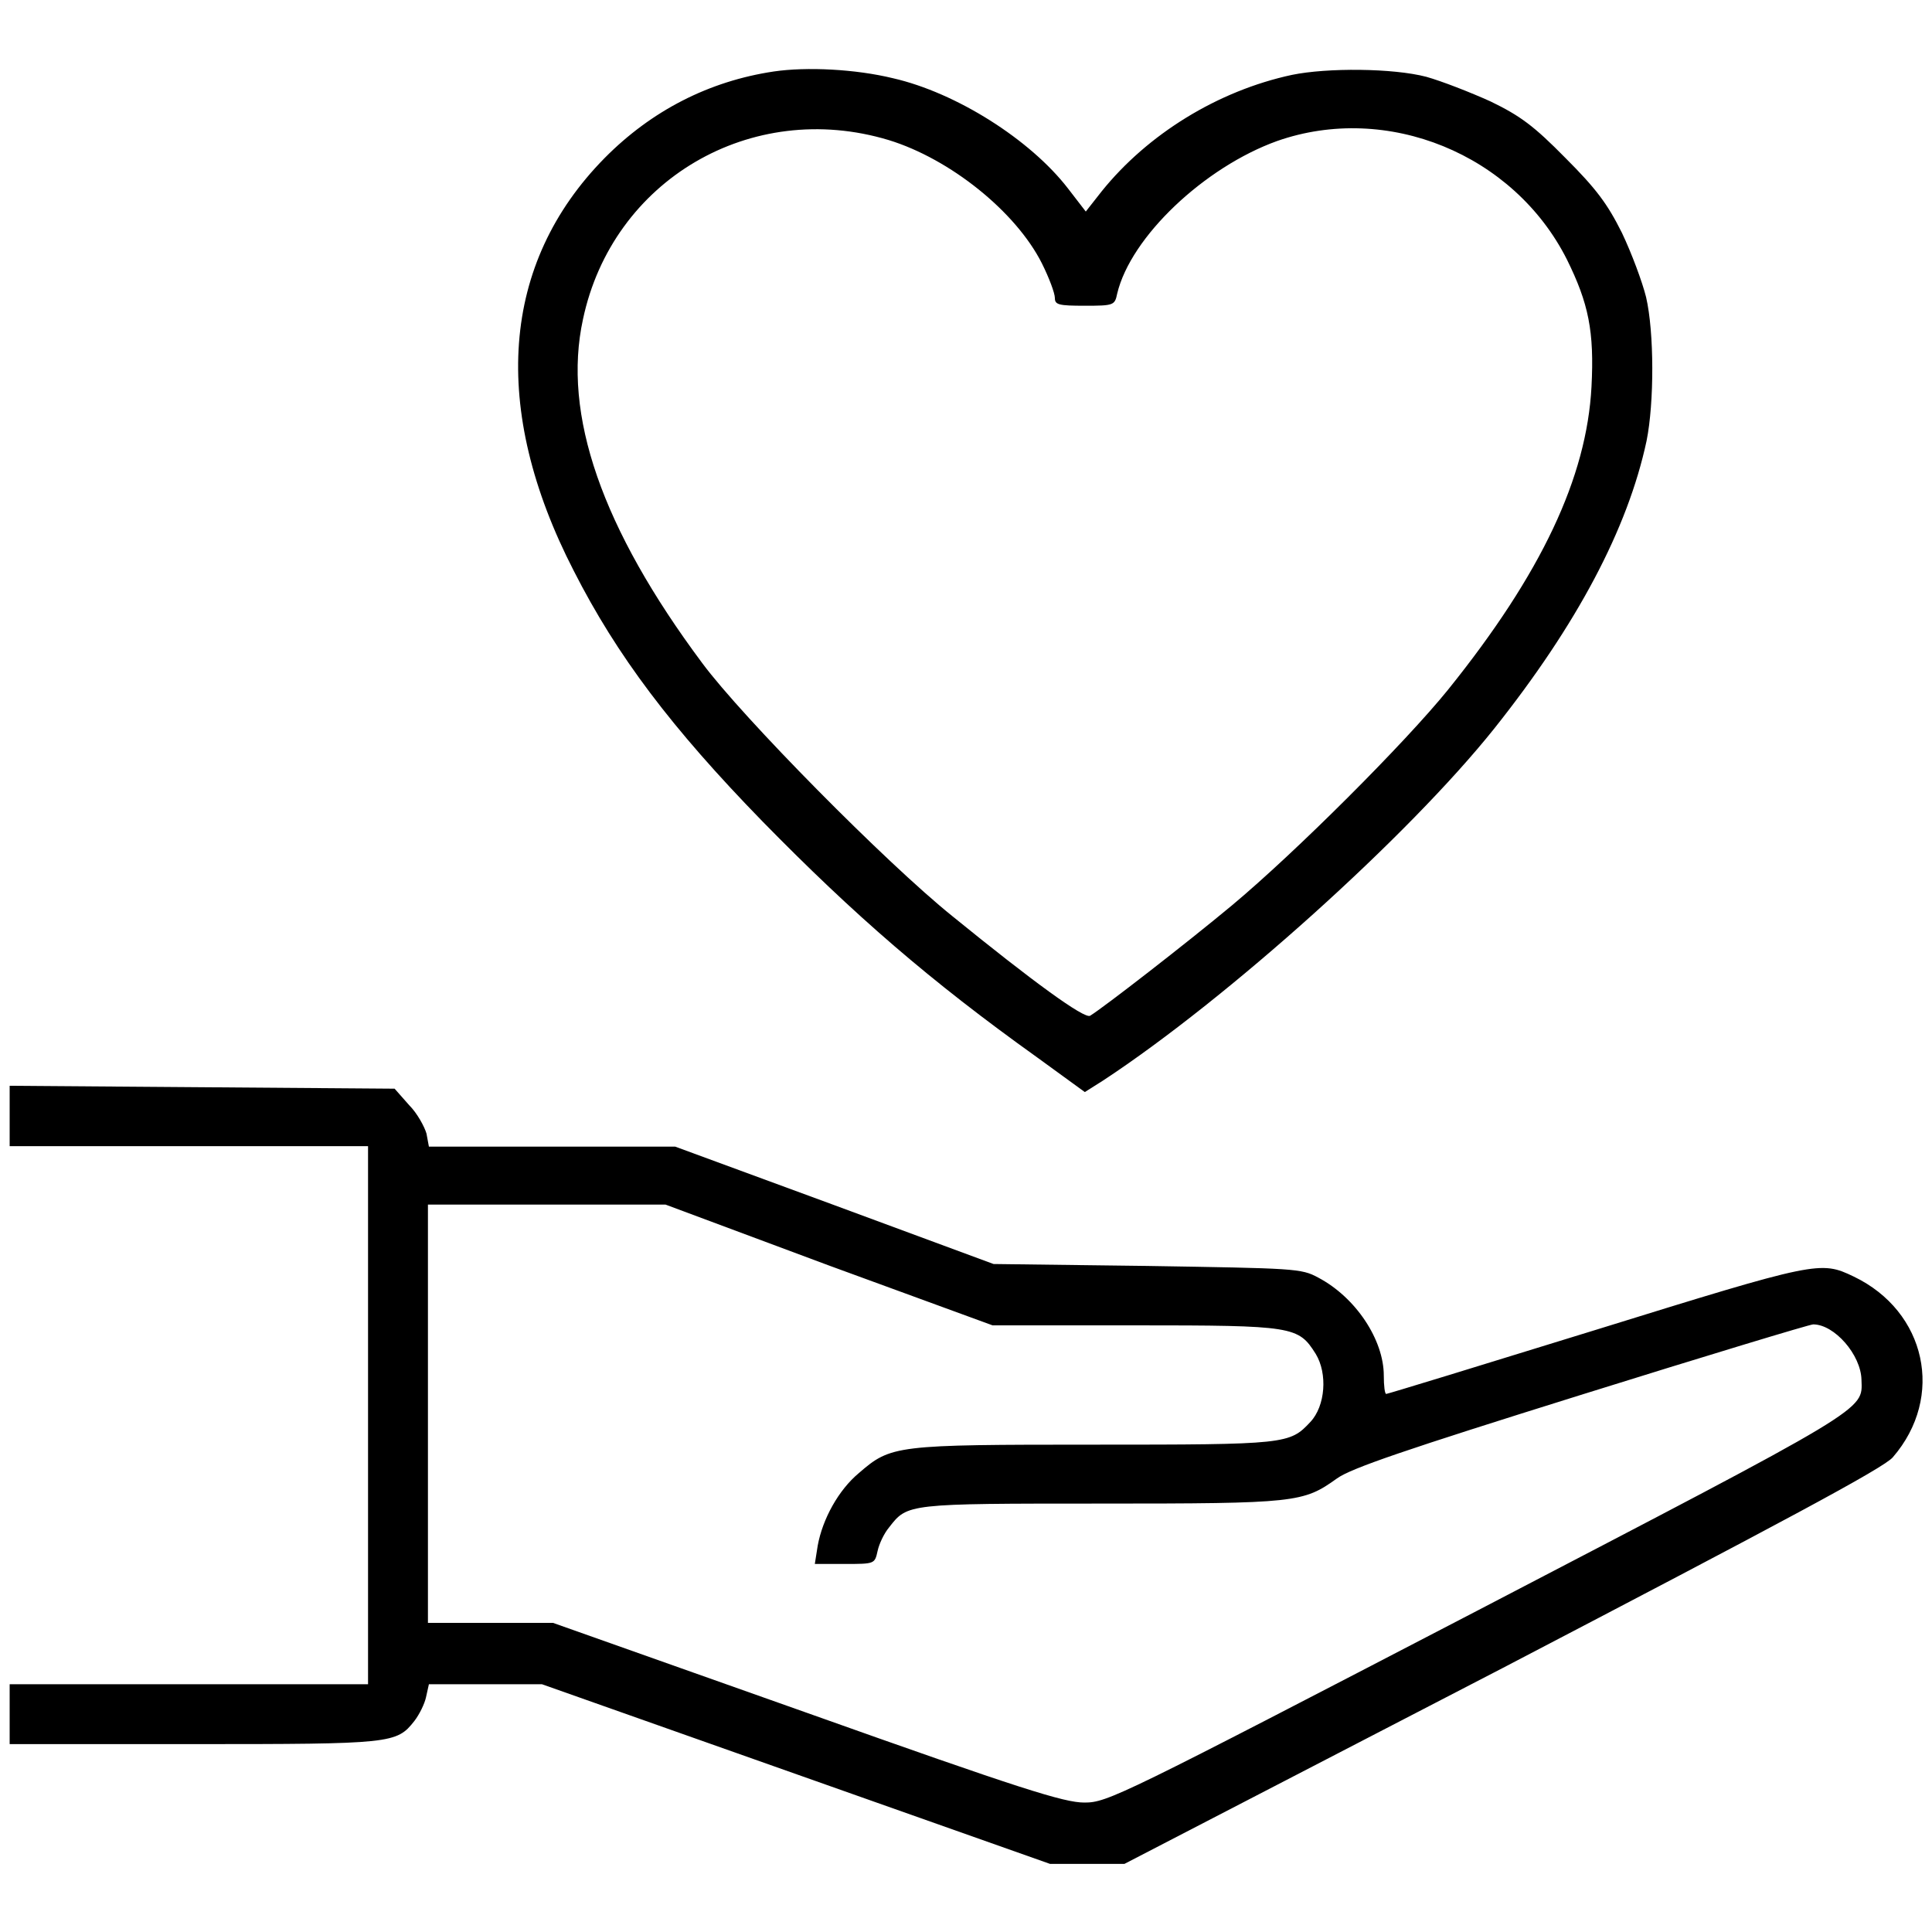
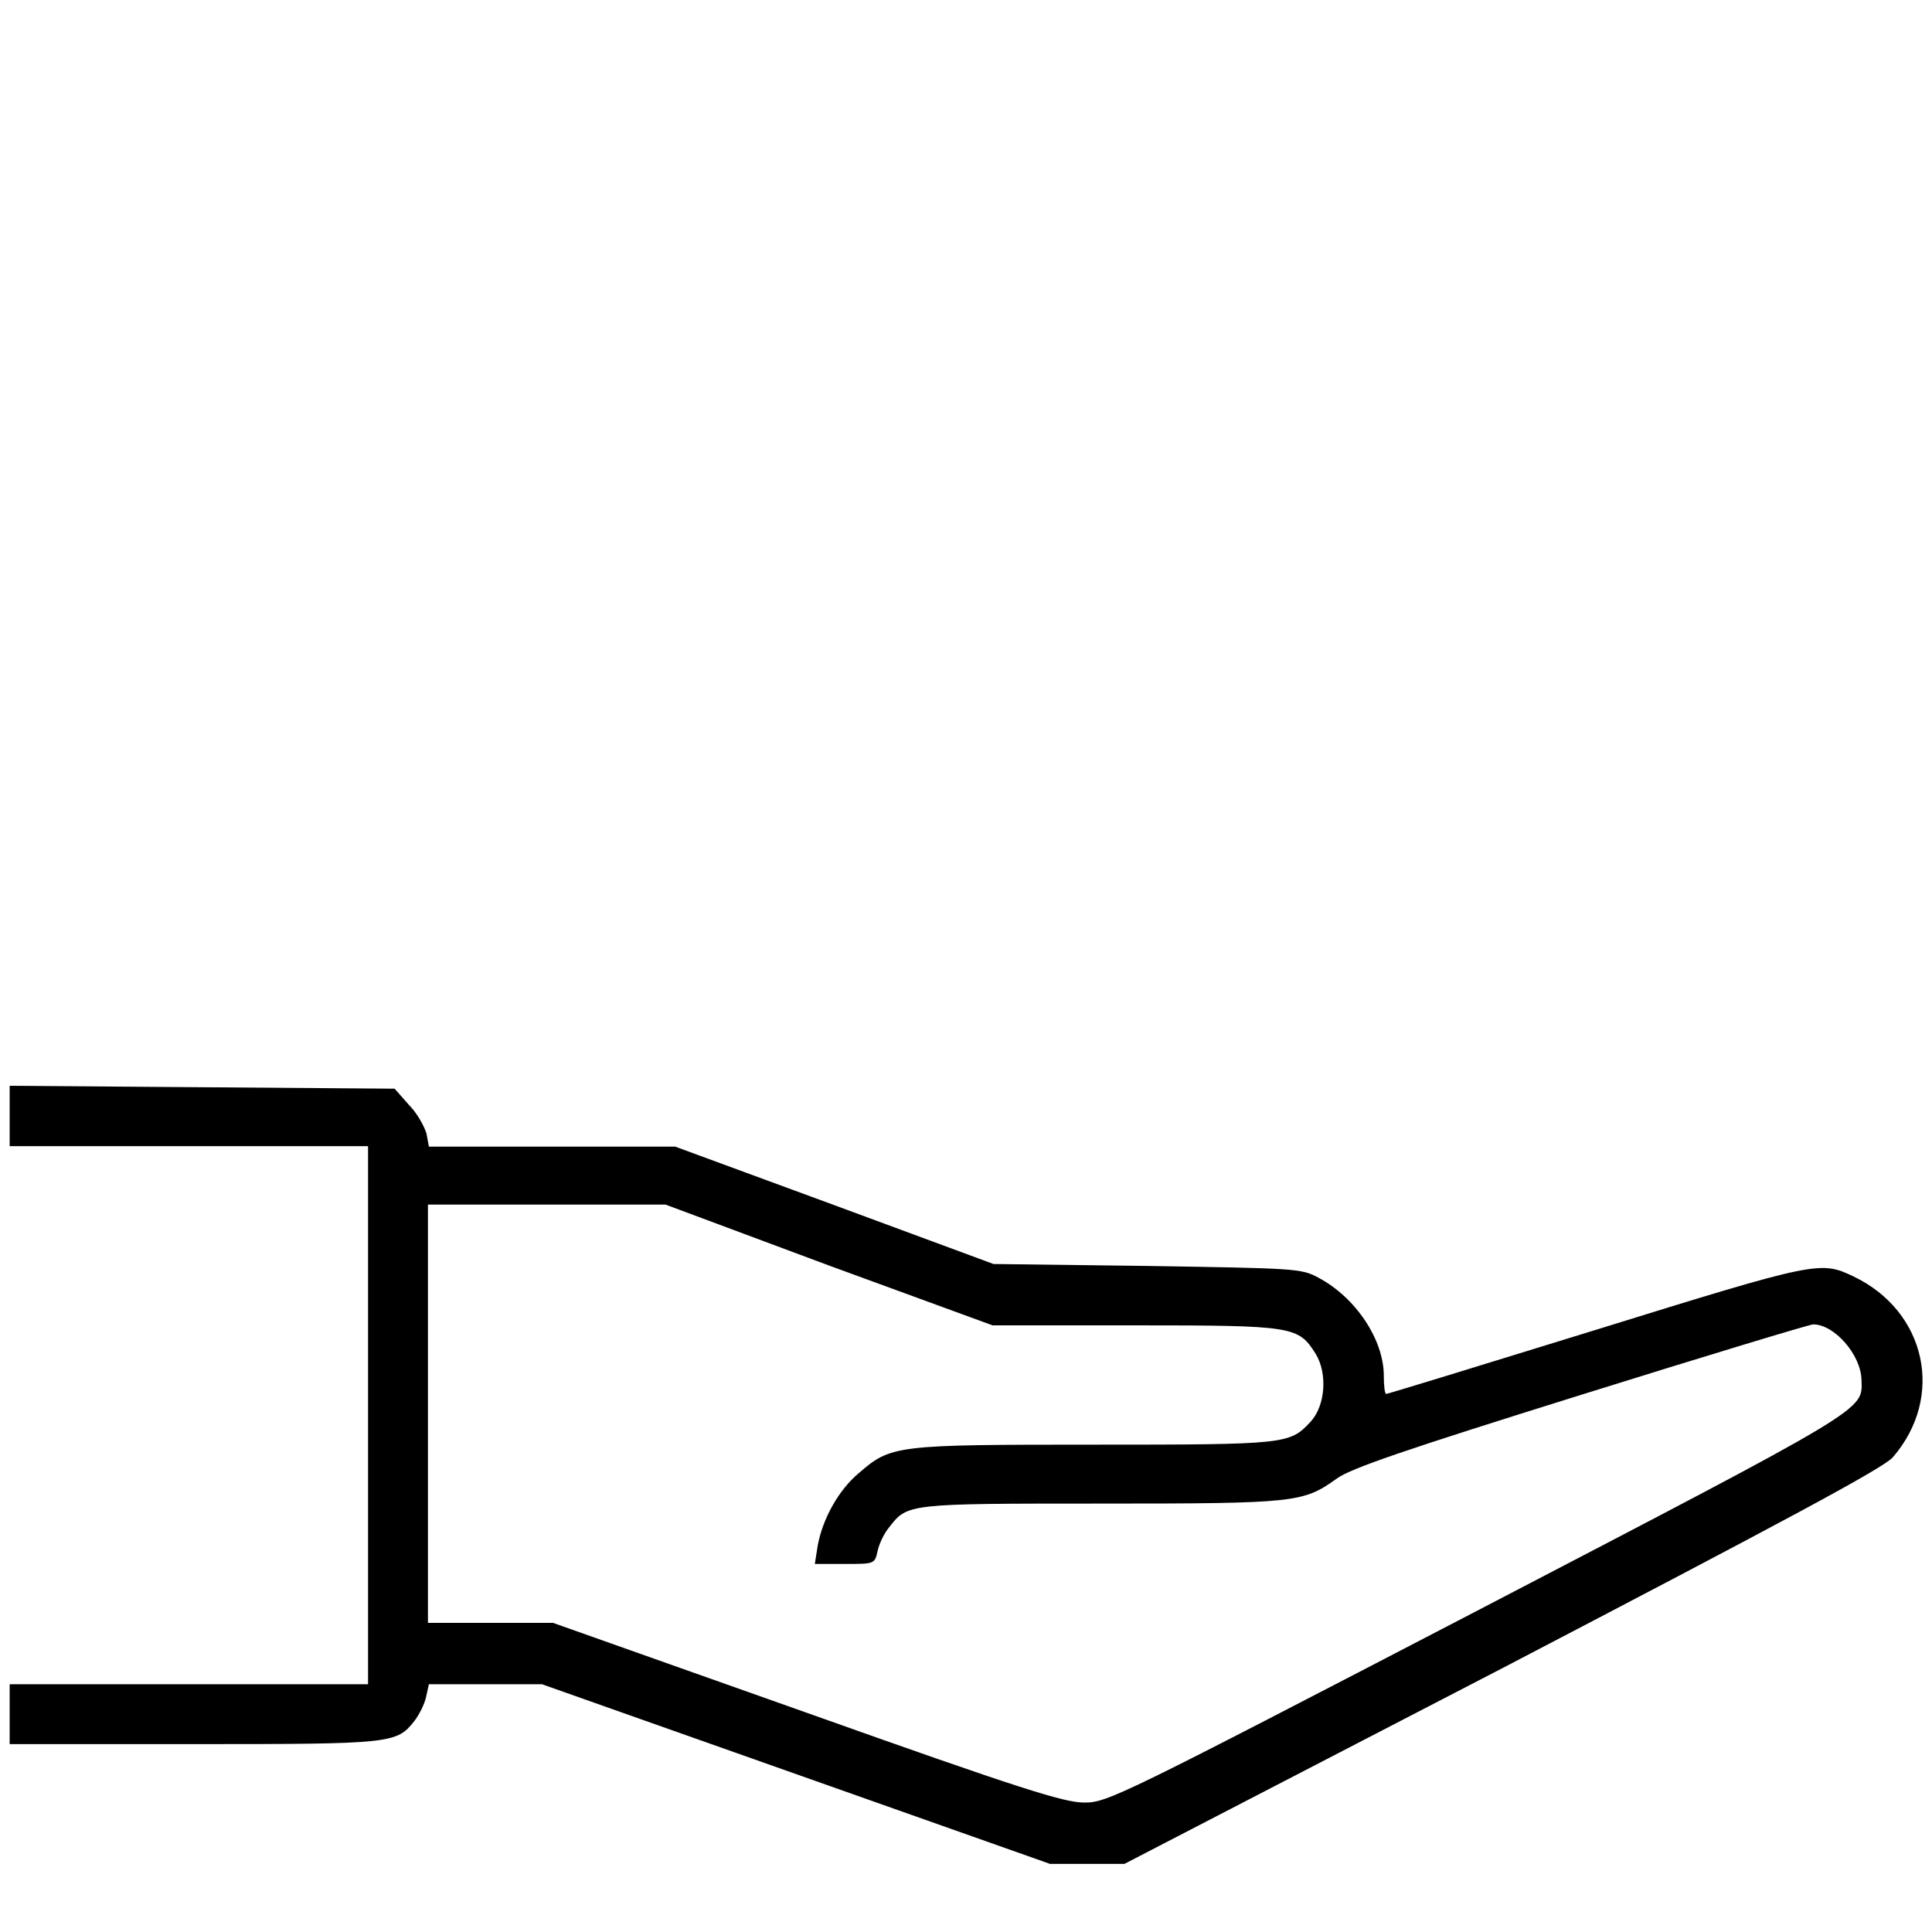
<svg xmlns="http://www.w3.org/2000/svg" version="1.1" id="Layer_1" x="0px" y="0px" viewBox="0 0 40 40" style="enable-background:new 0 0 40 40;" xml:space="preserve">
  <g transform="translate(0,752) scale(0.1,-0.1)">
-     <path d="M160.2,7505.2c-13.4-2-25.3-8.1-35-17.9c-21.5-21.8-23.7-51.9-6.4-85.5c8.9-17.5,20.2-32.5,39.1-51.9   c19-19.4,34.7-33,56.8-48.8l9.9-7.2l3.8,2.4c25.7,16.9,63.2,50.6,81,72.9c17.1,21.5,27.6,41.3,31.5,59.5c1.6,7.9,1.6,22.5-0.1,29.8   c-0.8,3.2-3,9.1-5,13.3c-3,6-5.3,9.1-11.7,15.5c-6.5,6.6-9.3,8.7-15.5,11.7c-4.2,1.9-10.1,4.2-13.3,5.1c-6.9,1.8-20.5,1.9-27.8,0.4   c-15.4-3.3-29.9-12.3-39.4-24.1l-3.3-4.2l-3.7,4.8c-7.8,10.1-23.1,19.8-36.2,22.8C177.1,7505.7,167,7506.2,160.2,7505.2z M184,7491   c12.7-3.9,26.3-14.8,31.7-25.5c1.5-3,2.7-6.2,2.7-7.2c0-1.4,0.8-1.6,6.2-1.6c6,0,6.2,0.1,6.7,2.5c2.8,11.8,18.1,26.2,33.1,31.6   c22.8,8,49-2.7,60-24.5c4.5-9.1,5.7-14.9,5.1-26.4c-1-18.7-10.3-38.6-29.7-62.7c-8.9-11-31.5-33.6-44.8-44.7   c-9.5-7.9-26.4-21-29.3-22.8c-1.2-0.7-11.9,7.1-28.5,20.6c-13.8,11.1-43.5,41.2-51.8,52.4c-20.8,27.9-29,51.5-24.7,71.2   C126.8,7482.7,155.5,7499.6,184,7491z" />
    <path d="M2,7288.9v-6.2h37.1h37.1V7227v-55.7H39.1H2v-6.2v-6.2h38c41.2,0,42.1,0.1,45.8,4.8c1,1.3,2.1,3.5,2.4,4.9l0.6,2.7h11.7   h11.7l52.6-18.6l52.6-18.6h7.7h7.7l78.4,40.6c57.3,29.9,78.9,41.4,80.7,43.6c10.8,12.5,6.9,30.2-8.1,37.4c-6.9,3.3-7.5,3.2-53.3-11   c-23.6-7.3-43.2-13.3-43.5-13.3c-0.3,0-0.5,1.7-0.5,3.8c0,7.4-5.8,16.2-13.6,20.3c-3.5,1.9-4.8,1.9-35.4,2.4l-31.8,0.4l-33,12.2   l-32.9,12.1h-25.5H88.8l-0.5,2.7c-0.4,1.4-1.9,4.2-3.6,5.9l-3,3.4l-39.8,0.3L2,7295.2V7288.9z M171.6,7258l33.9-12.4h29.5   c32.9,0,33.8-0.2,37.4-5.9c2.5-4.1,2-10.8-1.1-14.1c-4.3-4.6-4.9-4.7-44.8-4.7c-41.2,0-42-0.1-48.7-5.9c-4.2-3.5-7.5-9.5-8.5-15   l-0.6-3.8h6.2c6.2,0,6.2,0,6.8,2.7c0.3,1.4,1.3,3.6,2.4,4.9c3.8,4.9,3.7,4.9,43.8,4.9c40.6,0,41.9,0.2,48.9,5.2   c2.9,2.1,14,5.9,50.5,17.3c25.6,8,47.4,14.6,48.1,14.6c4.4,0,9.9-6.3,10-11.5c0.2-6.4,2-5.3-79.6-47.8   c-74.1-38.5-76.5-39.7-81.3-39.7c-4.2,0-13.1,2.8-57.5,18.6l-52.5,18.6h-13.1H88.6v43.3v43.3h24.6h24.6L171.6,7258z" />
  </g>
</svg>